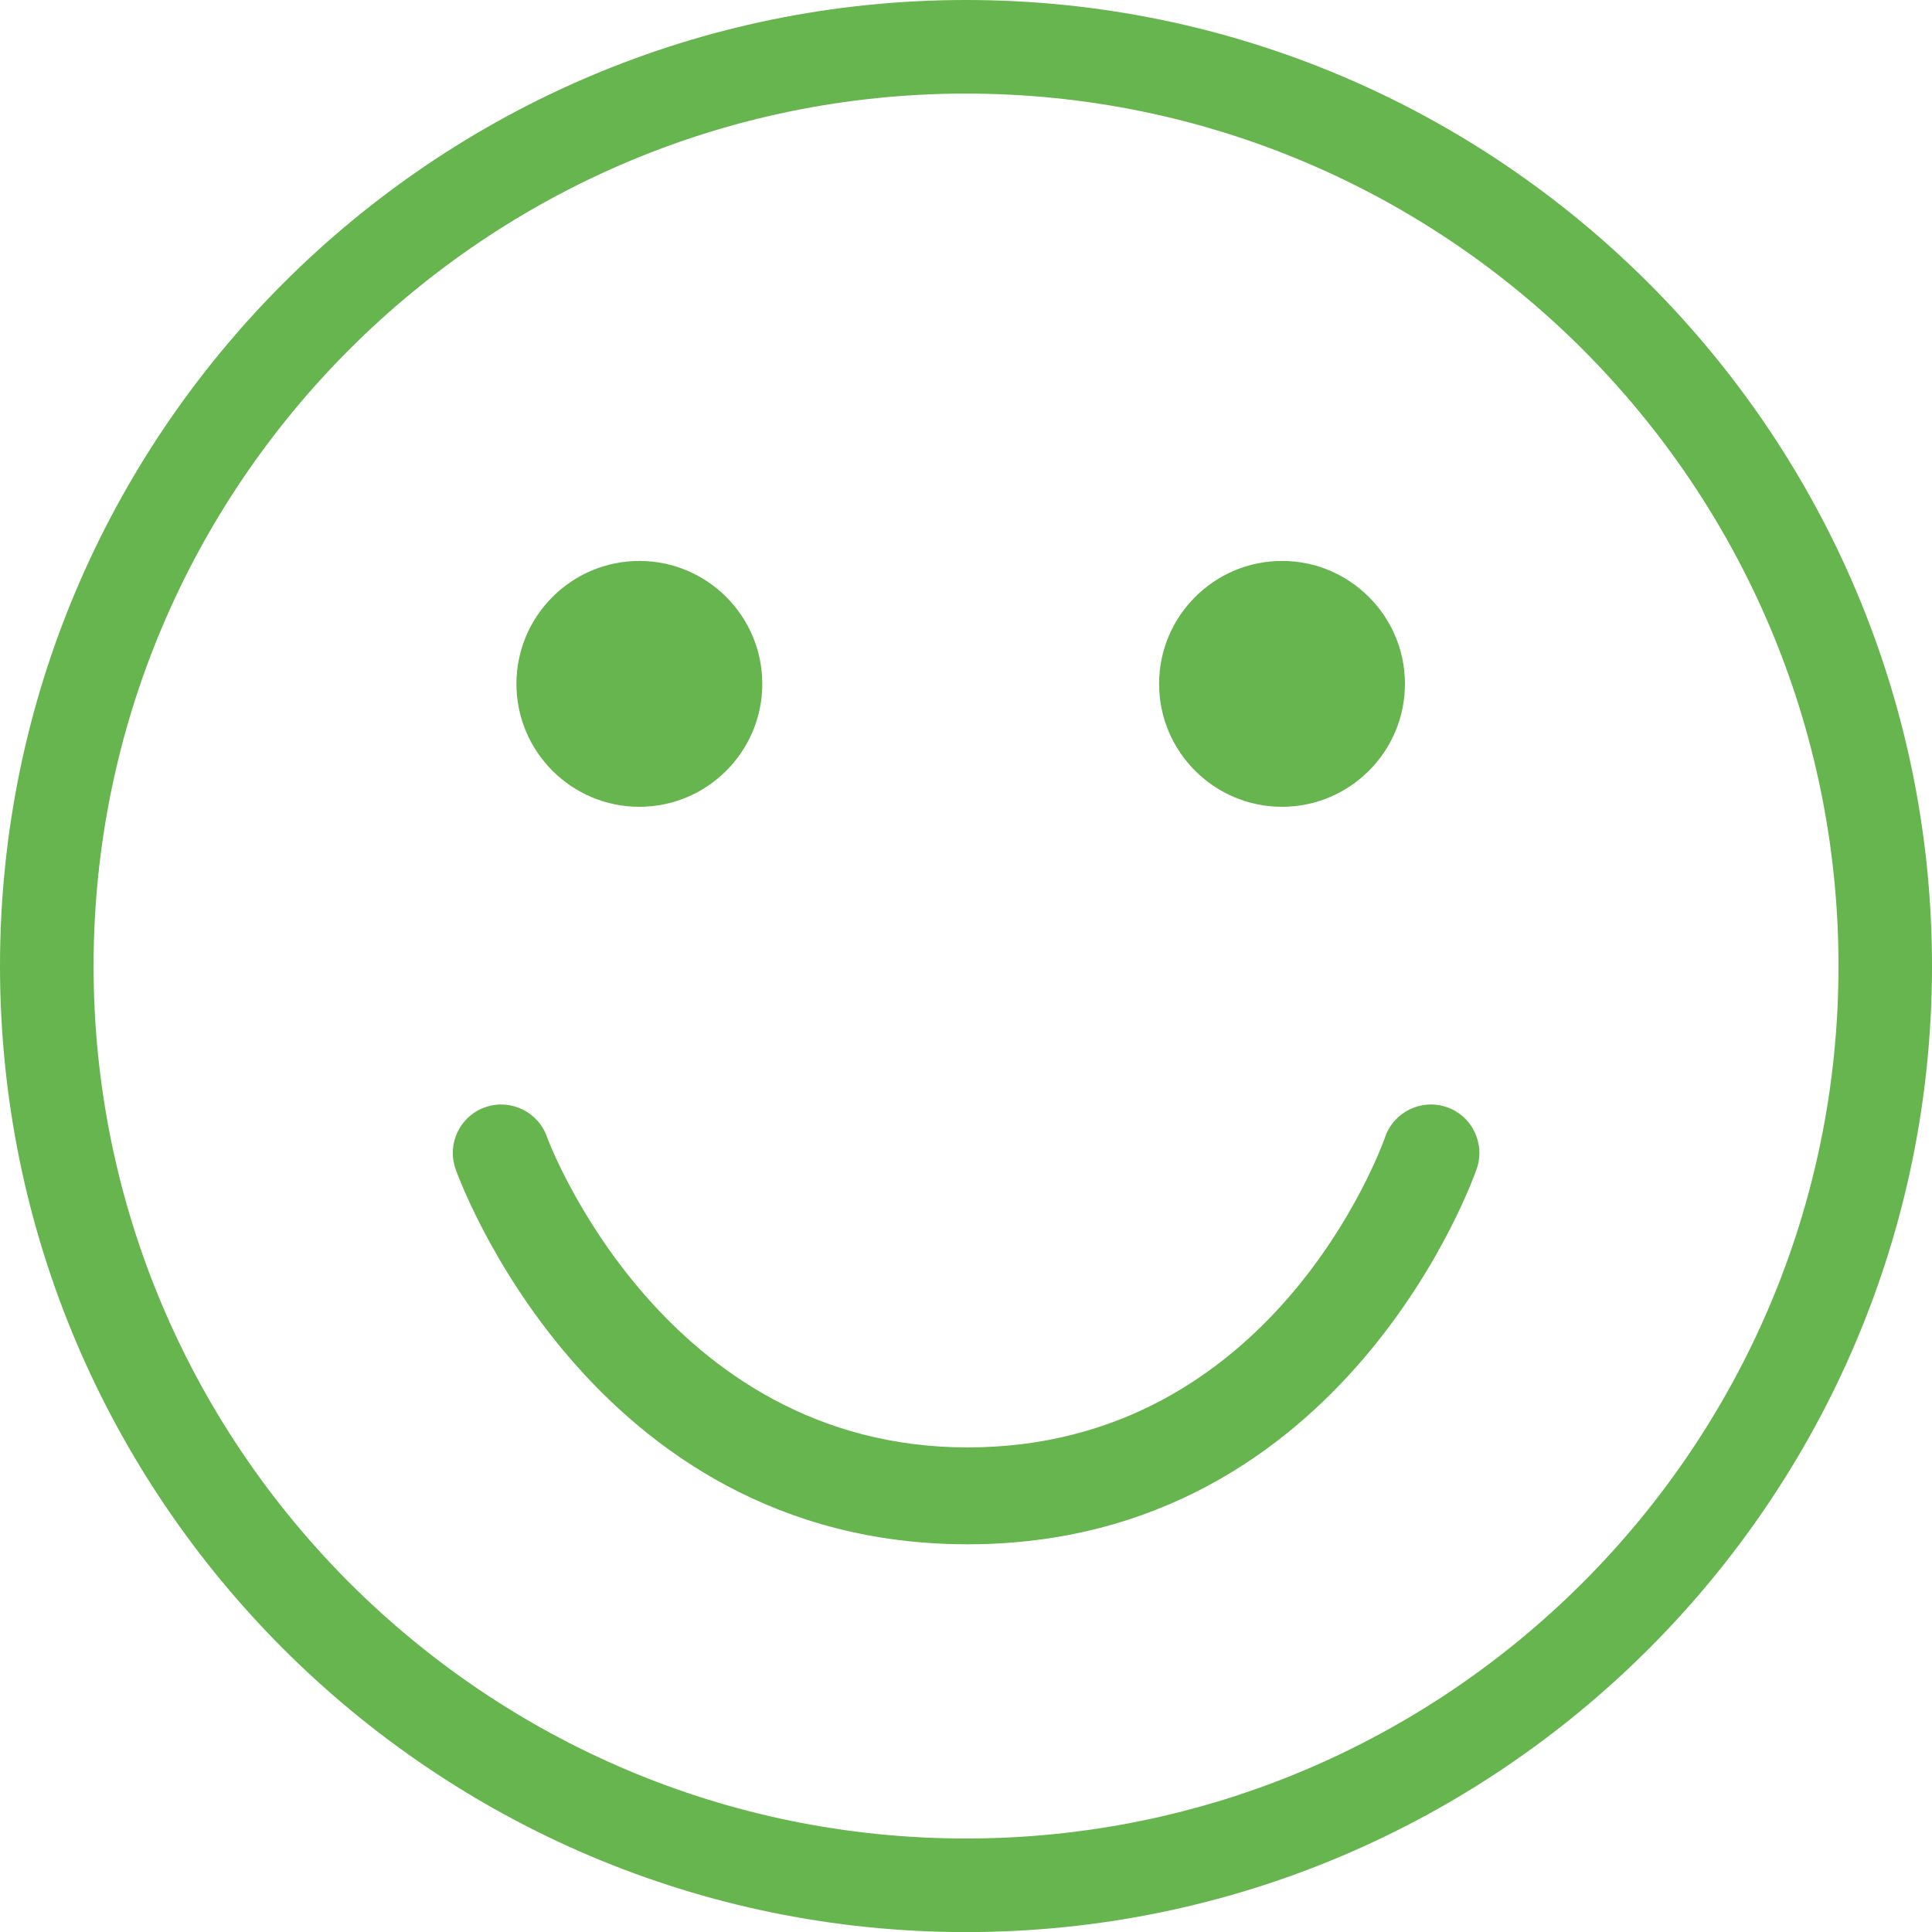
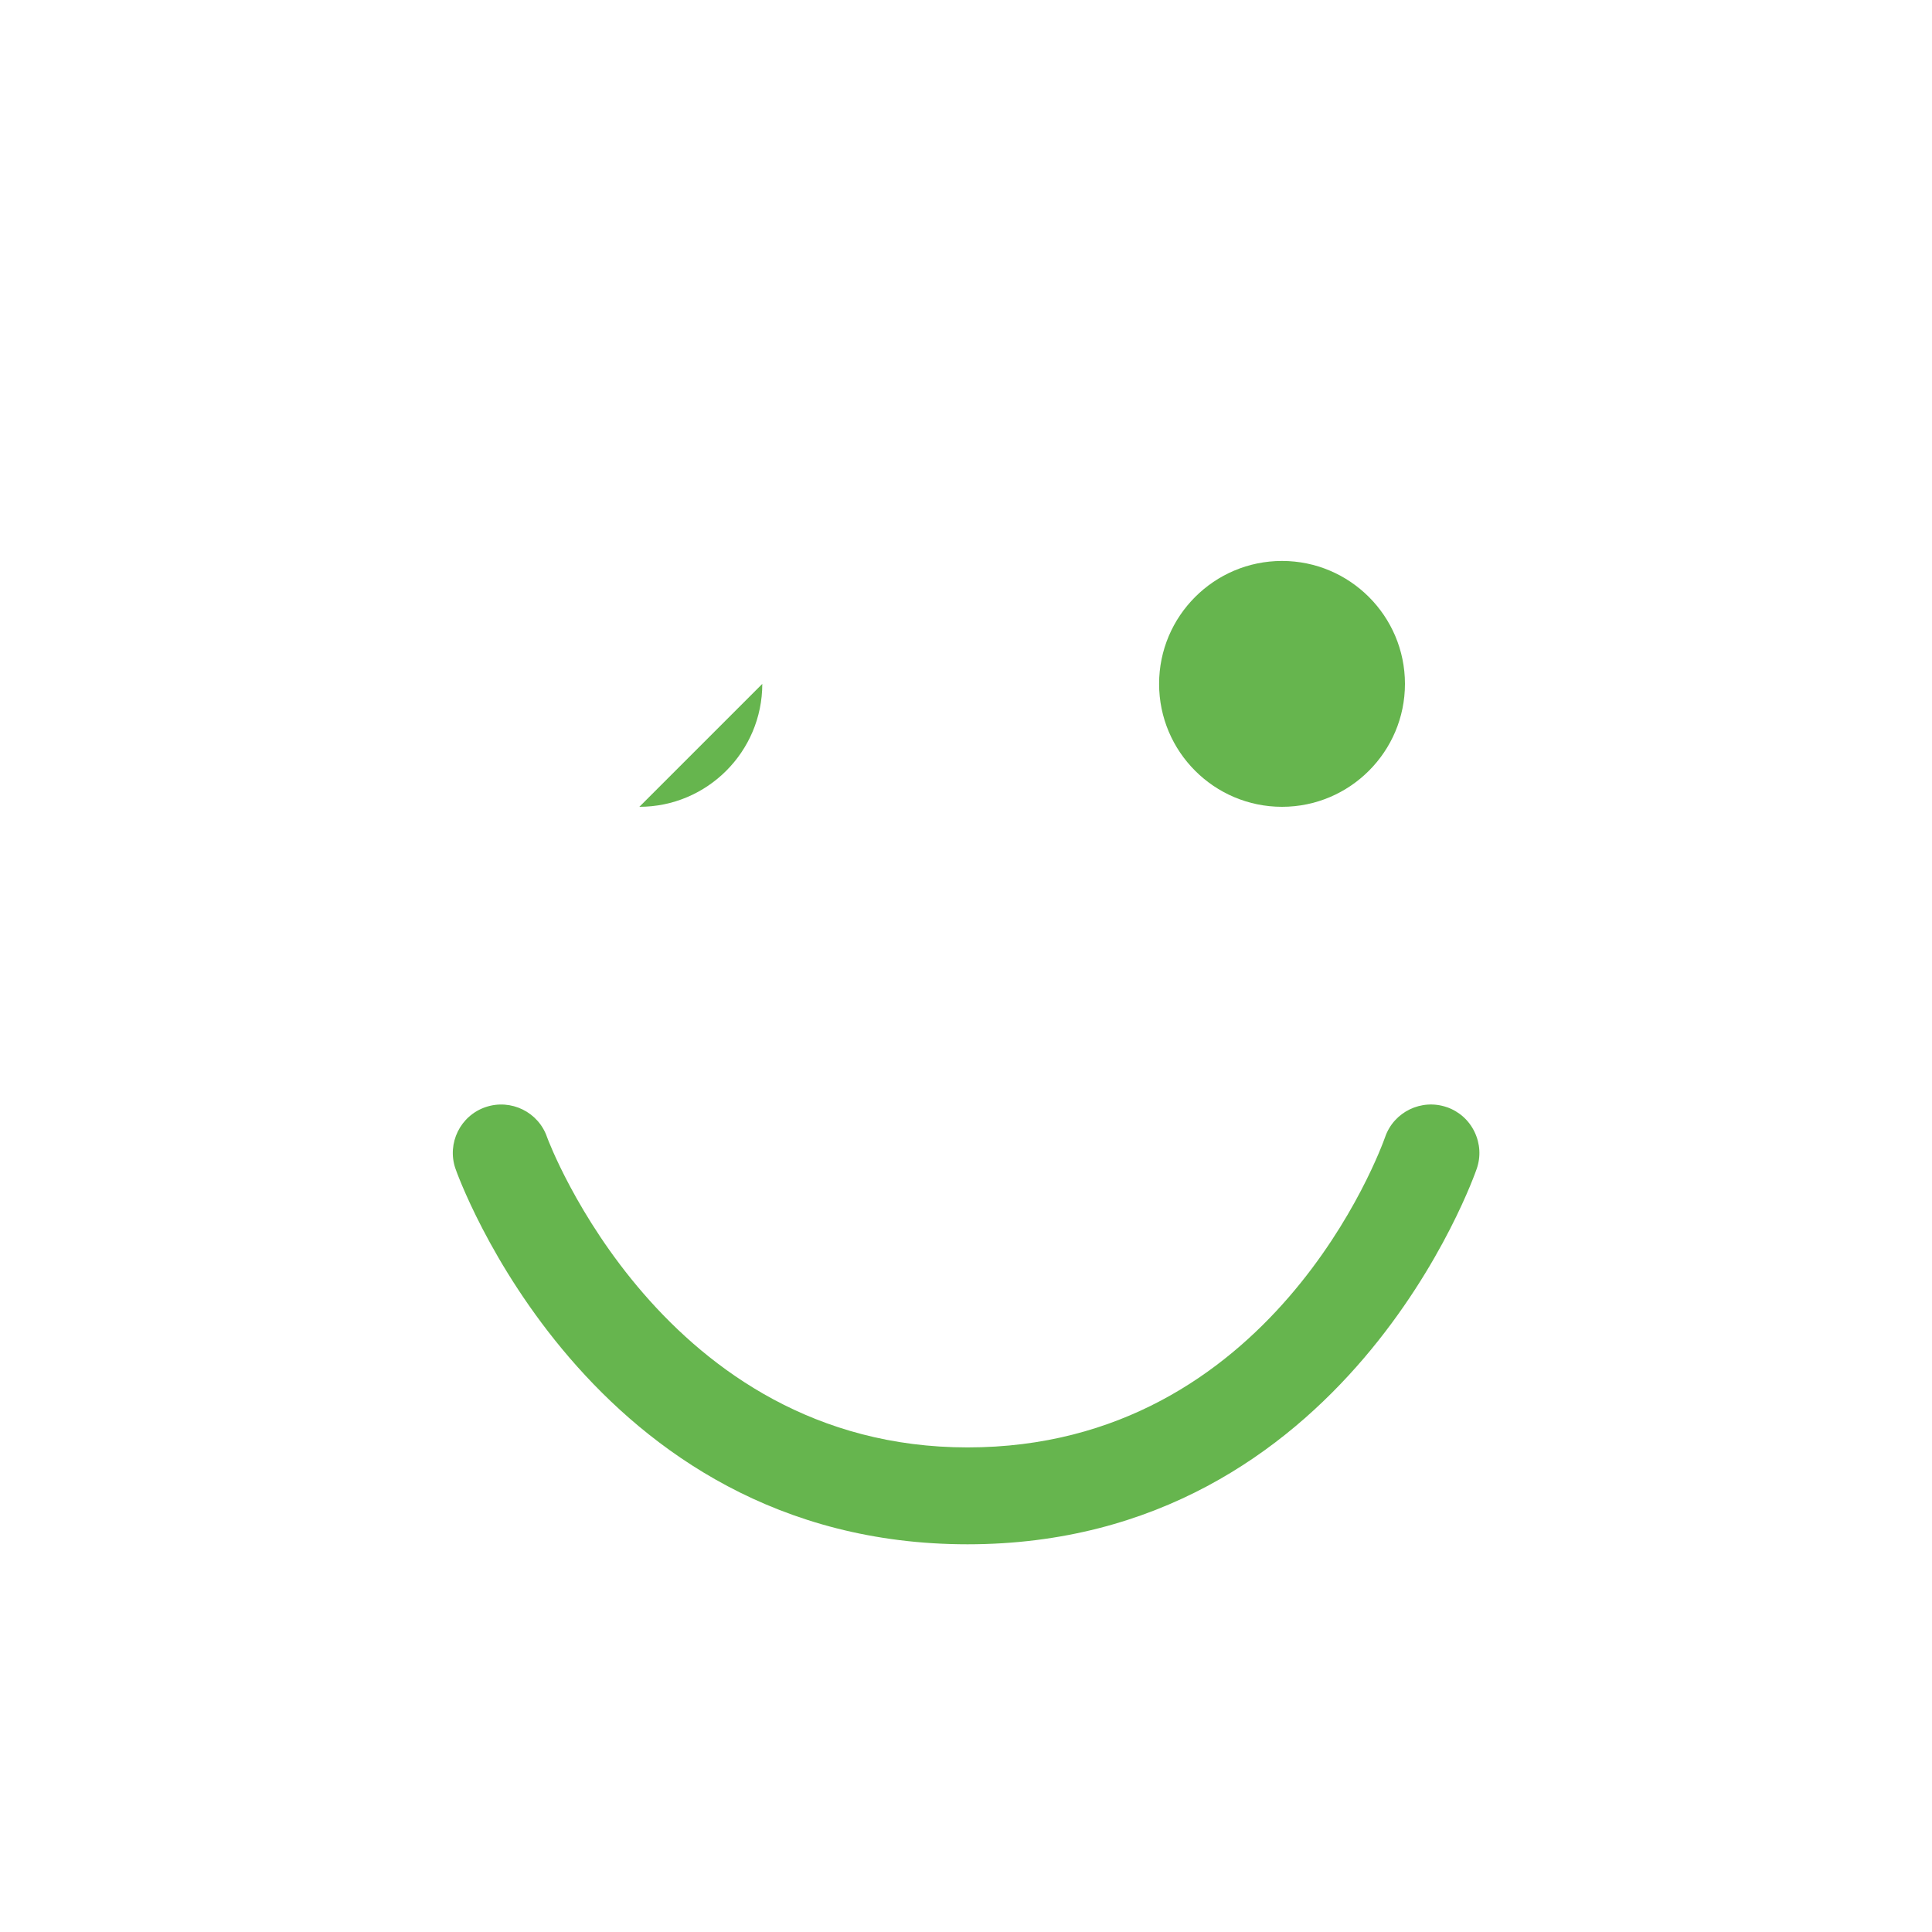
<svg xmlns="http://www.w3.org/2000/svg" id="Ebene_1" data-name="Ebene 1" viewBox="0 0 216.57 216.58">
  <defs>
    <style>
      .cls-1 {
        fill: #66b54e;
        stroke-width: 0px;
      }
    </style>
  </defs>
-   <path class="cls-1" d="M108.29,0C48.58,0,0,48.58,0,108.29s48.58,108.29,108.29,108.29,108.28-48.58,108.28-108.29S168,0,108.29,0ZM206.09,108.29c0,53.93-43.87,97.8-97.8,97.8S10.49,162.22,10.49,108.29,54.36,10.49,108.29,10.49s97.8,43.87,97.8,97.8Z" />
  <path class="cls-1" d="M143.71,90.44c7.6,0,13.78-6.18,13.78-13.78s-6.18-13.78-13.78-13.78-13.78,6.18-13.78,13.78,6.18,13.78,13.78,13.78Z" />
-   <path class="cls-1" d="M71.67,90.44c7.6,0,13.78-6.18,13.78-13.78s-6.18-13.78-13.78-13.78-13.78,6.18-13.78,13.78,6.18,13.78,13.78,13.78Z" />
+   <path class="cls-1" d="M71.67,90.44c7.6,0,13.78-6.18,13.78-13.78Z" />
  <path class="cls-1" d="M162.18,124.11c-2.83-.98-5.93.52-6.91,3.34-.5,1.42-12.65,34.8-46.81,34.8s-47.01-34.41-47.13-34.76c-.96-2.83-4.05-4.35-6.89-3.39-2.84.96-4.36,4.06-3.39,6.89.14.42,14.84,42.12,57.41,42.12s56.92-41.66,57.07-42.08c.48-1.37.39-2.84-.24-4.15-.63-1.31-1.73-2.29-3.1-2.77Z" />
</svg>